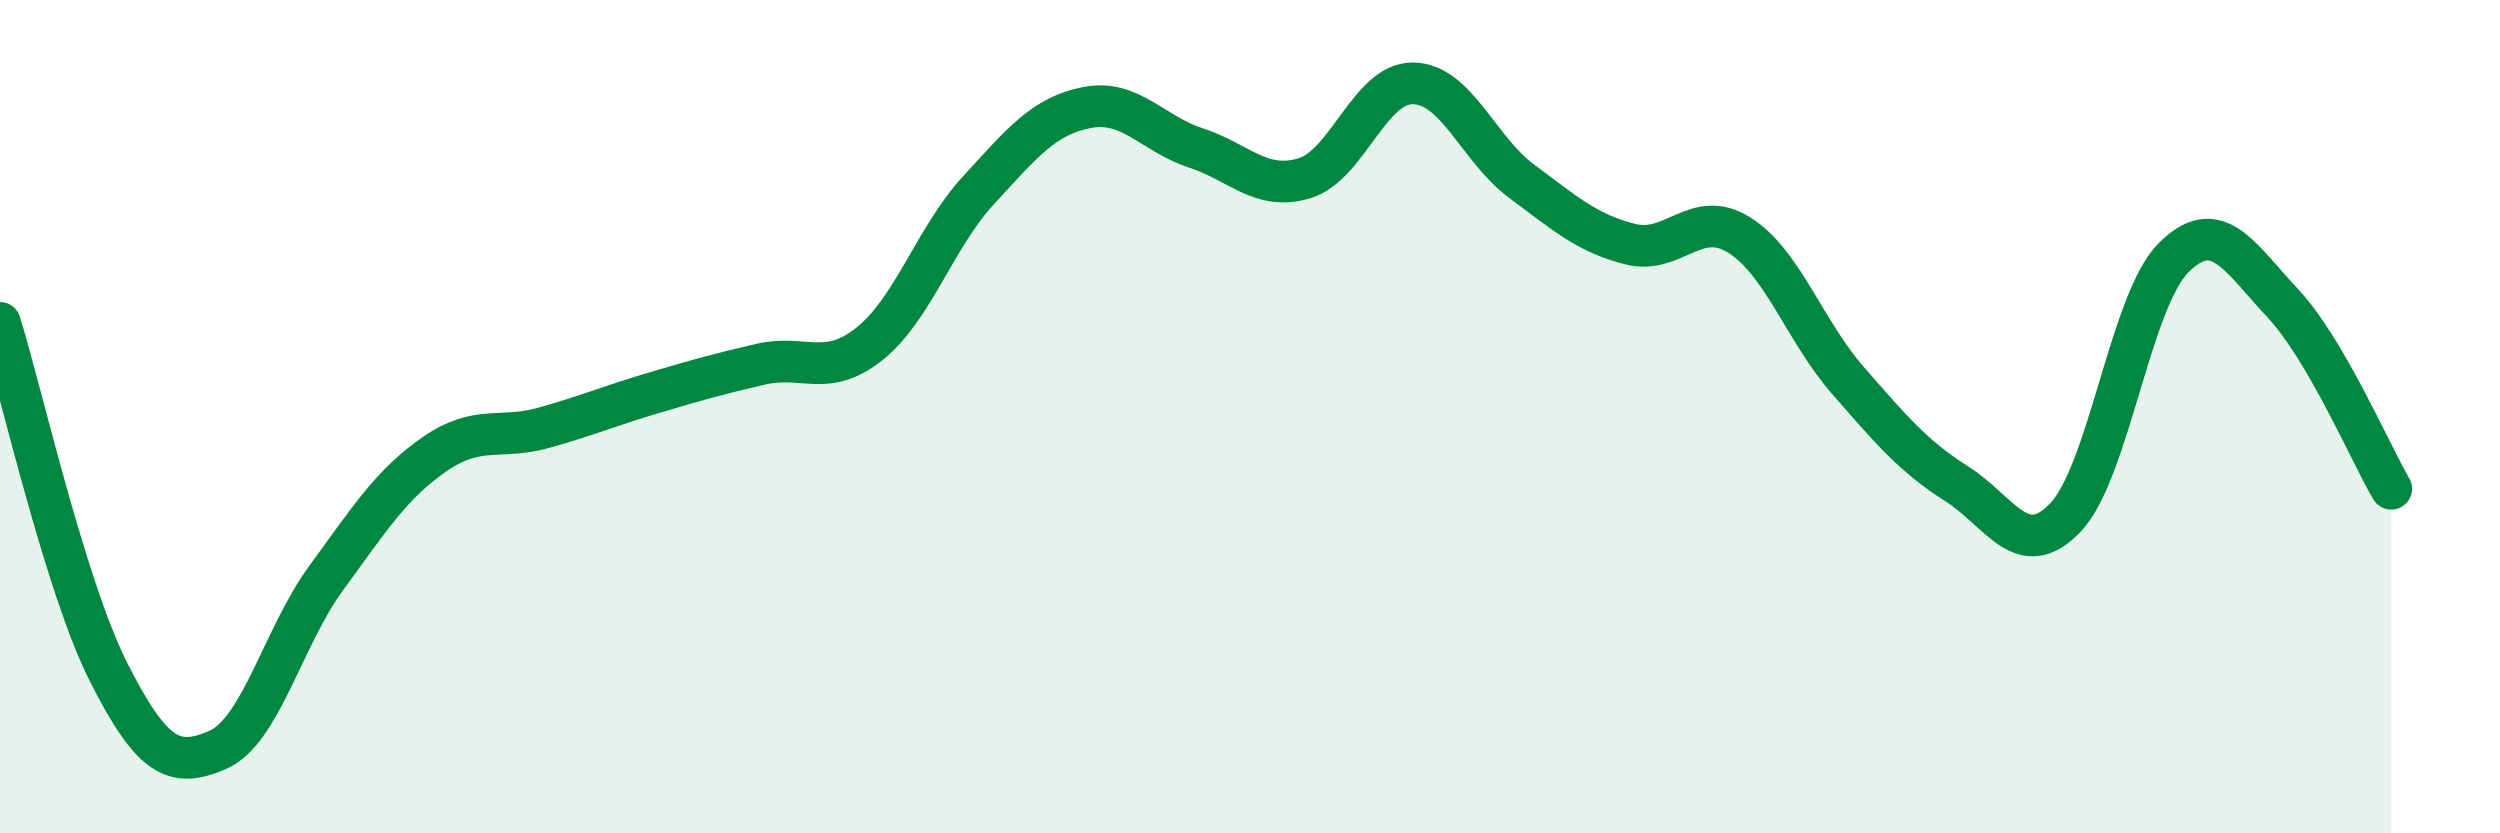
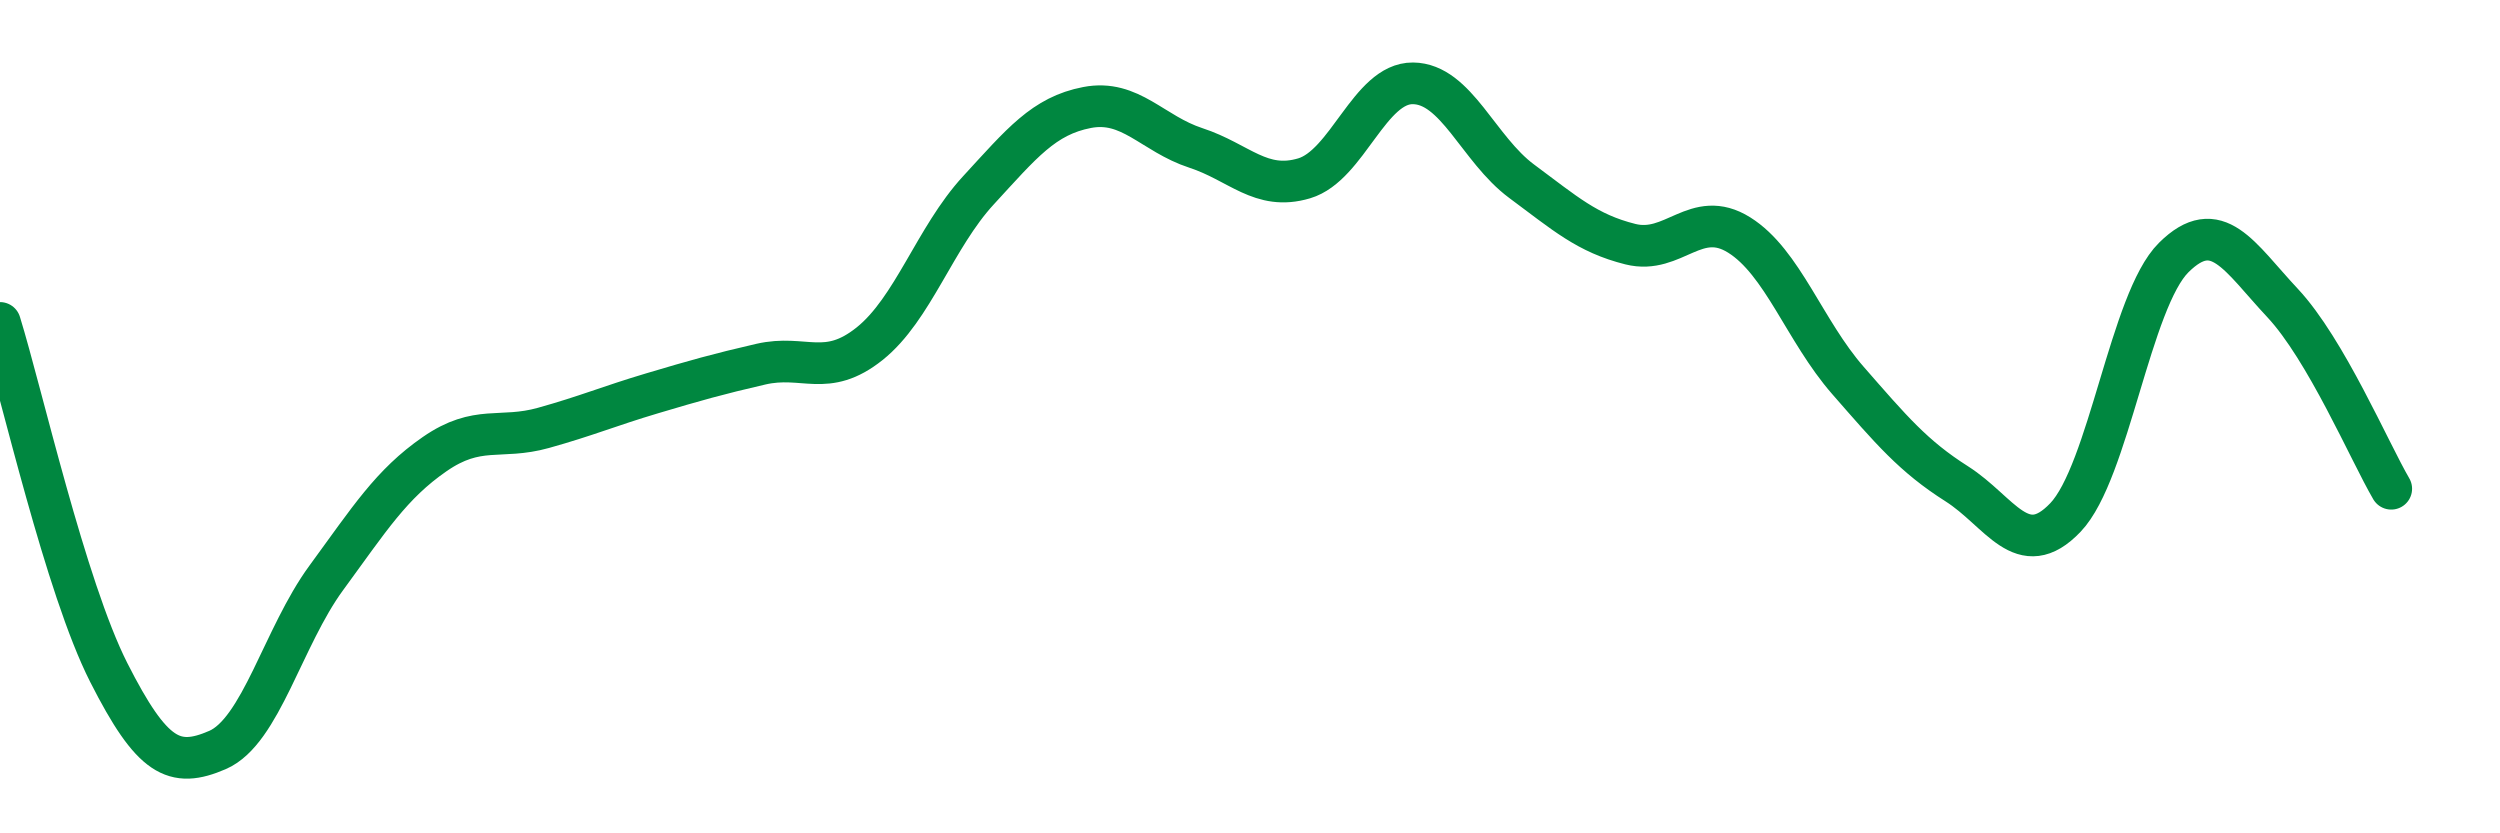
<svg xmlns="http://www.w3.org/2000/svg" width="60" height="20" viewBox="0 0 60 20">
-   <path d="M 0,7.75 C 0.52,9.43 1.57,14.09 2.61,16.14 C 3.65,18.19 4.18,18.45 5.22,18 C 6.26,17.55 6.79,15.29 7.83,13.87 C 8.87,12.45 9.39,11.62 10.43,10.9 C 11.47,10.18 12,10.56 13.04,10.27 C 14.08,9.98 14.61,9.75 15.65,9.44 C 16.69,9.13 17.22,8.98 18.26,8.74 C 19.3,8.5 19.83,9.08 20.87,8.25 C 21.91,7.42 22.44,5.7 23.48,4.57 C 24.52,3.44 25.05,2.78 26.09,2.58 C 27.13,2.38 27.66,3.21 28.7,3.55 C 29.74,3.89 30.26,4.59 31.3,4.28 C 32.34,3.97 32.87,1.99 33.91,2 C 34.95,2.01 35.48,3.58 36.52,4.35 C 37.56,5.12 38.09,5.6 39.13,5.86 C 40.17,6.12 40.7,4.99 41.74,5.64 C 42.78,6.29 43.31,7.94 44.35,9.13 C 45.39,10.32 45.92,10.95 46.96,11.61 C 48,12.27 48.53,13.51 49.57,12.42 C 50.61,11.33 51.13,7.21 52.17,6.18 C 53.21,5.15 53.74,6.16 54.78,7.27 C 55.82,8.38 56.87,10.84 57.39,11.73L57.39 20L0 20Z" fill="#008740" opacity="0.1" stroke-linecap="round" stroke-linejoin="round" />
  <path d="M 0,7.75 C 0.52,9.43 1.57,14.09 2.61,16.14 C 3.65,18.19 4.18,18.45 5.22,18 C 6.26,17.55 6.79,15.29 7.83,13.87 C 8.87,12.45 9.39,11.62 10.43,10.9 C 11.47,10.18 12,10.56 13.04,10.27 C 14.08,9.98 14.61,9.75 15.65,9.44 C 16.69,9.13 17.22,8.98 18.26,8.74 C 19.3,8.5 19.83,9.08 20.87,8.25 C 21.91,7.42 22.44,5.7 23.48,4.57 C 24.52,3.44 25.05,2.78 26.09,2.58 C 27.13,2.38 27.66,3.21 28.7,3.55 C 29.74,3.89 30.26,4.59 31.3,4.28 C 32.34,3.97 32.87,1.99 33.91,2 C 34.95,2.01 35.48,3.58 36.52,4.35 C 37.56,5.12 38.09,5.6 39.13,5.86 C 40.17,6.12 40.7,4.99 41.74,5.64 C 42.78,6.29 43.31,7.94 44.35,9.13 C 45.39,10.32 45.92,10.95 46.96,11.61 C 48,12.27 48.53,13.51 49.57,12.42 C 50.61,11.33 51.13,7.21 52.17,6.18 C 53.21,5.15 53.74,6.16 54.78,7.27 C 55.82,8.38 56.87,10.84 57.39,11.73" stroke="#008740" stroke-width="1" fill="none" stroke-linecap="round" stroke-linejoin="round" />
</svg>